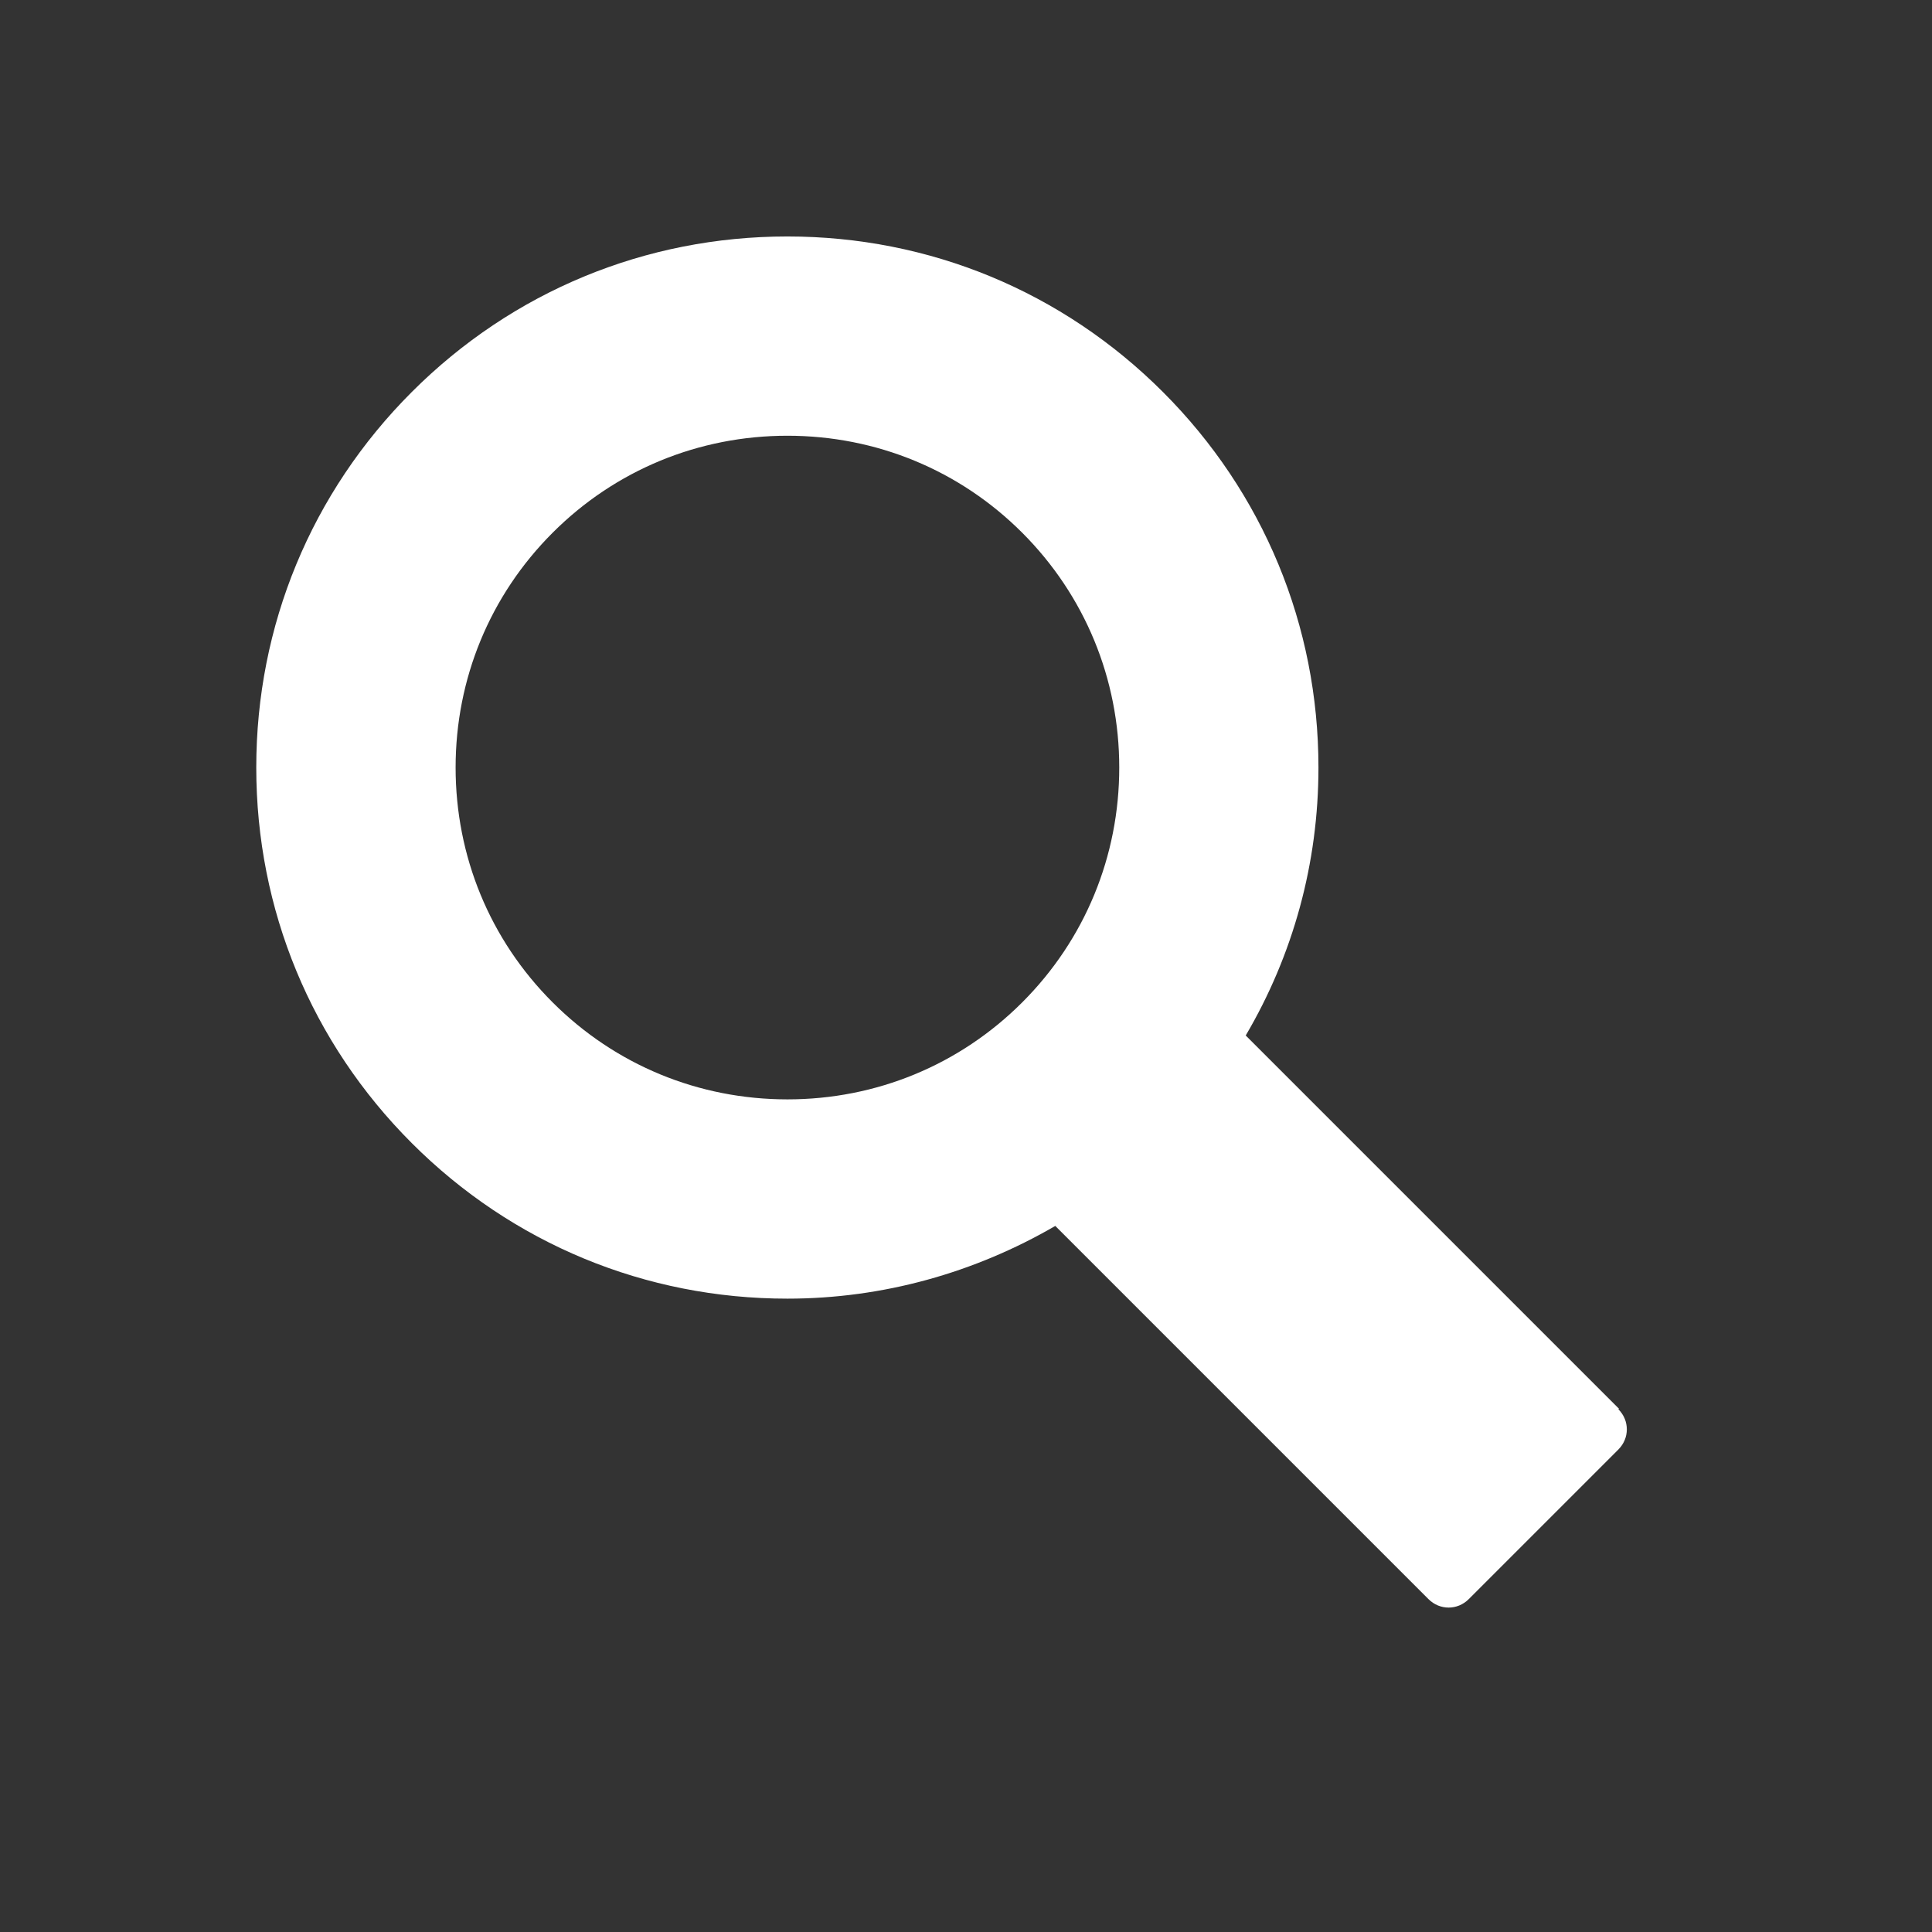
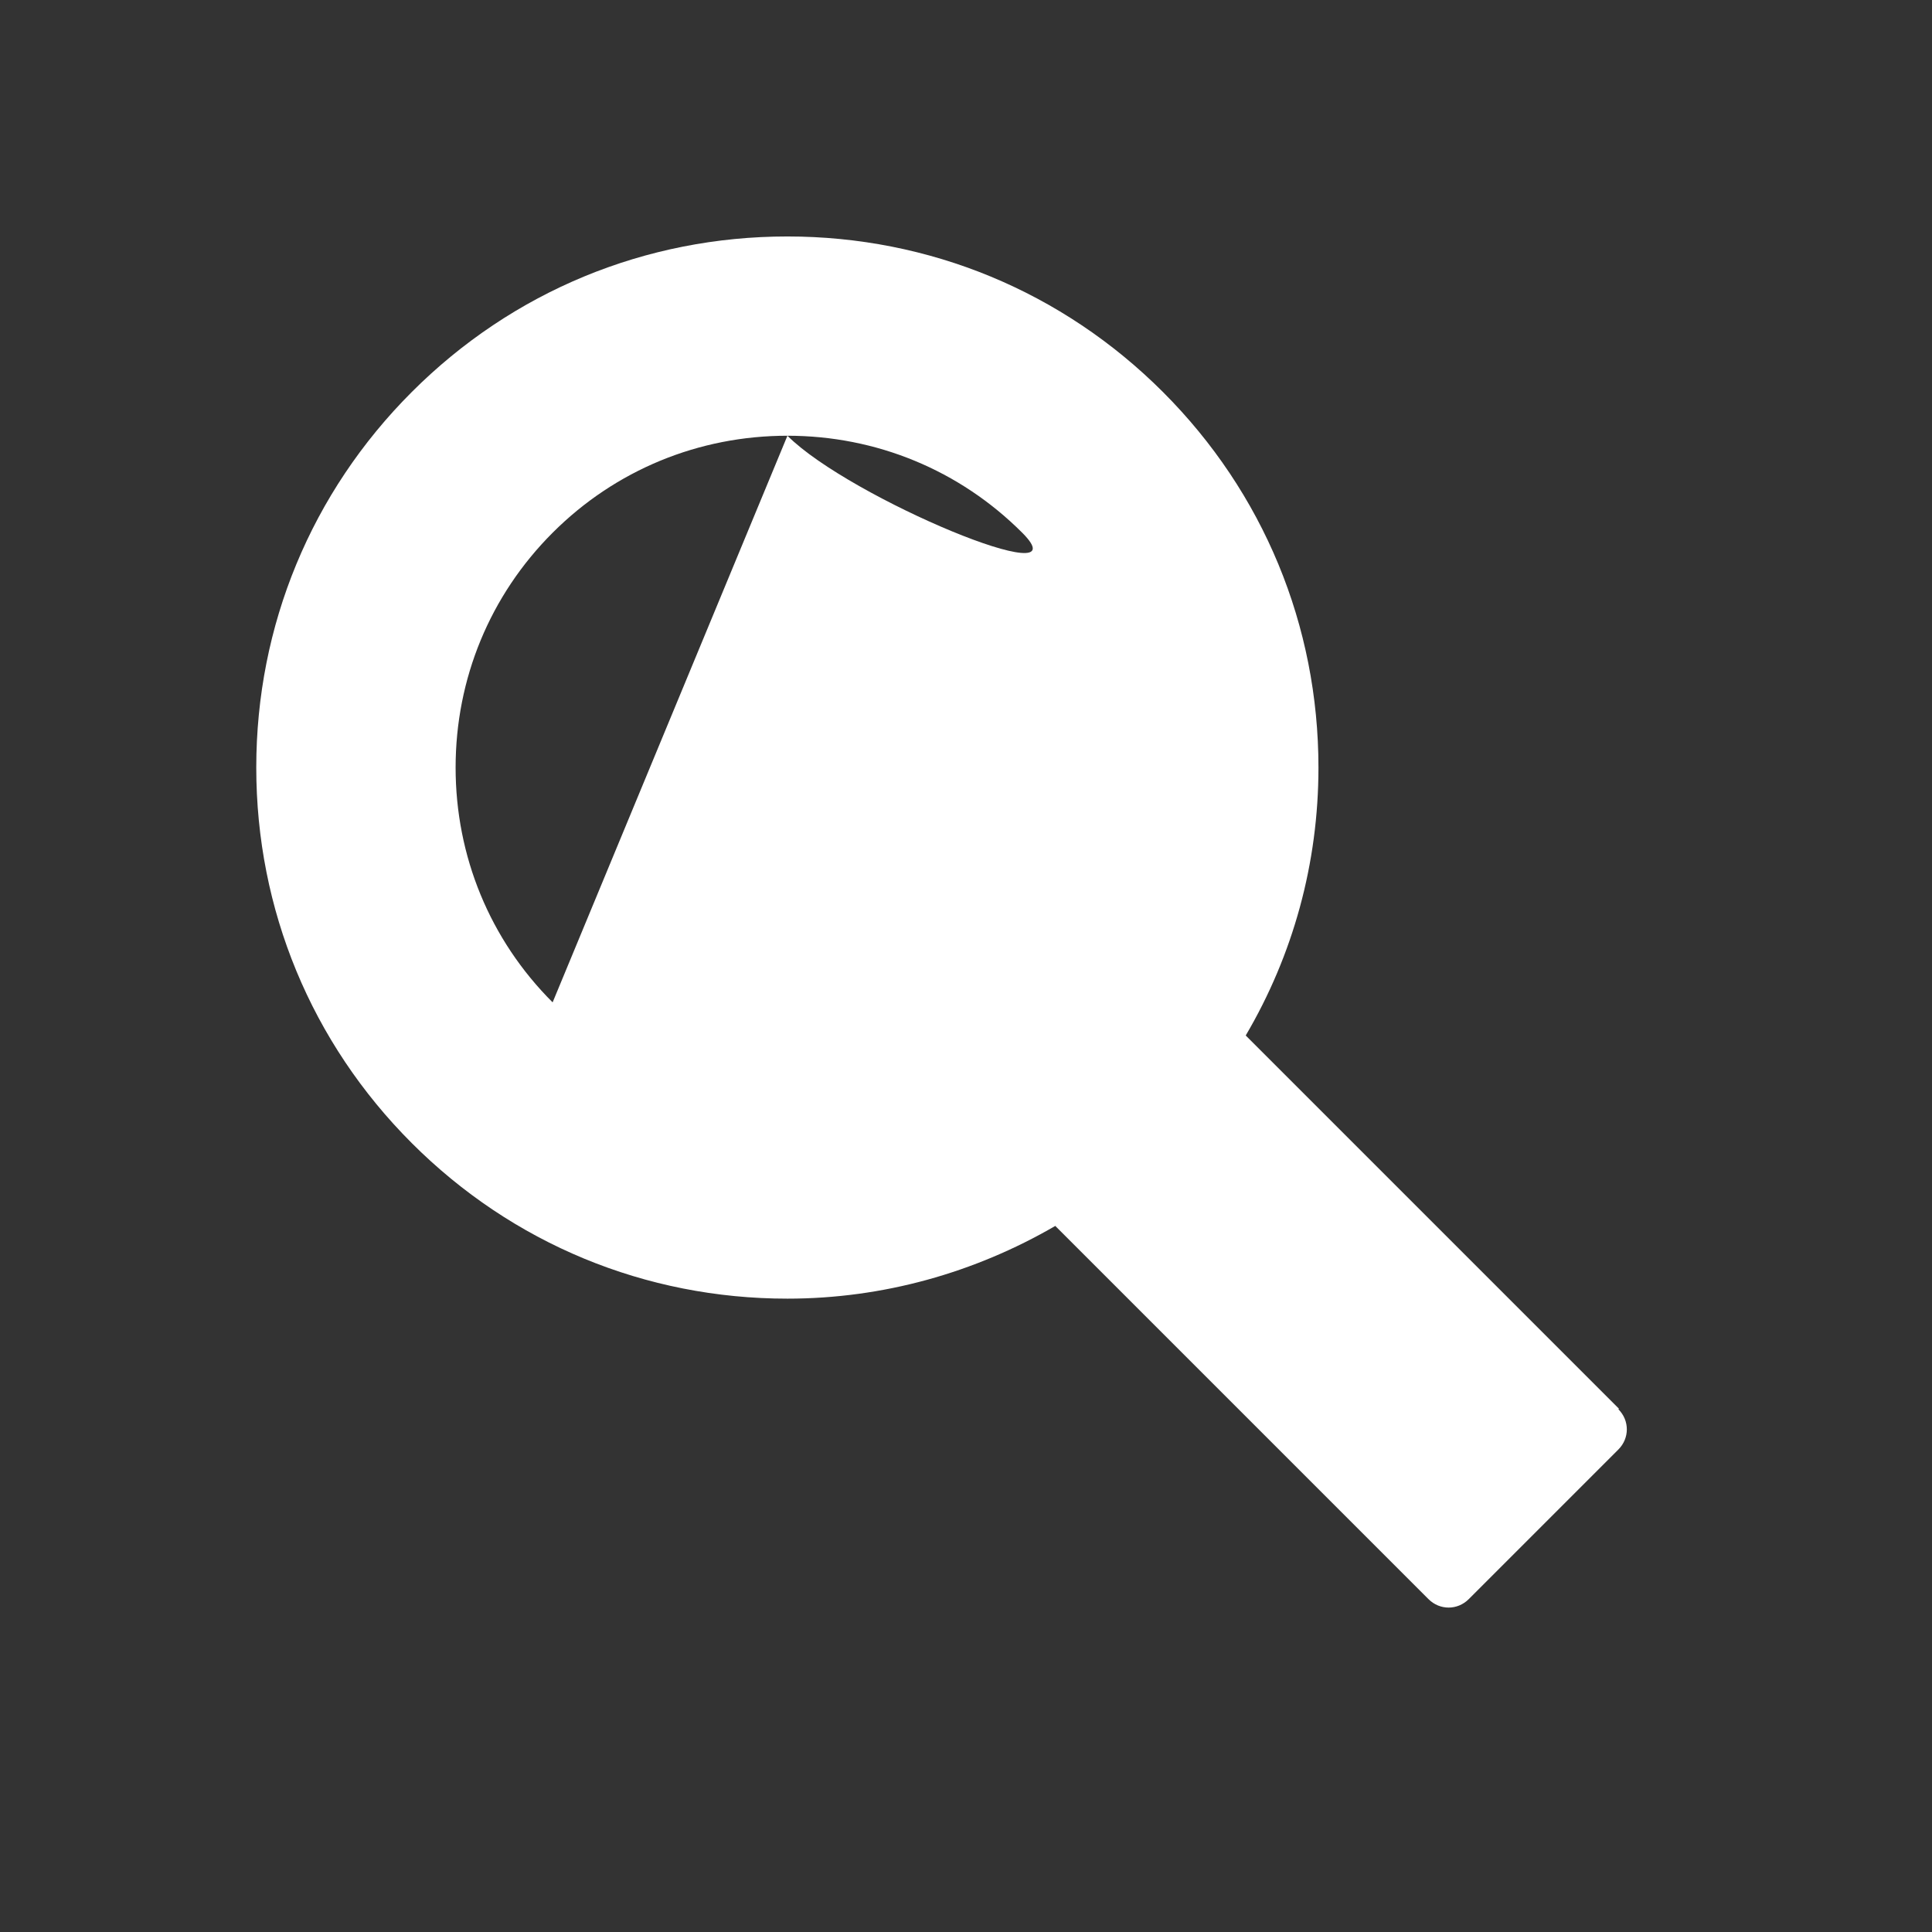
<svg xmlns="http://www.w3.org/2000/svg" fill="none" height="28" viewBox="0 0 28 28" width="28">
  <rect x="0" y="0" width="28" height="28" fill="#333333" stroke="none" />
-   <path d="m23.463 20.416-5.409-5.409c.686-1.166 1.054-2.494 1.054-3.883 0-2.057-.797-3.986-2.254-5.443-1.457-1.457-3.386-2.254-5.443-2.254-2.057 0-3.986.797-5.443 2.254s-2.254 3.386-2.254 5.443c0 2.057.797 3.986 2.254 5.443 1.457 1.457 3.386 2.254 5.443 2.254 1.389 0 2.717-.377 3.883-1.054l5.409 5.409c.163.163.42.163.583 0l2.169-2.169c.163-.163.163-.42 0-.583zm-15.454-5.889c-.909-.908-1.406-2.117-1.406-3.403 0-1.286.497-2.494 1.406-3.403s2.117-1.406 3.403-1.406 2.494.497 3.403 1.406c.908.909 1.406 2.117 1.406 3.403 0 1.286-.497 2.494-1.406 3.403-.909.909-2.117 1.406-3.403 1.406s-2.494-.497-3.403-1.406z" fill="#fff" />
+   <path d="m23.463 20.416-5.409-5.409c.686-1.166 1.054-2.494 1.054-3.883 0-2.057-.797-3.986-2.254-5.443-1.457-1.457-3.386-2.254-5.443-2.254-2.057 0-3.986.797-5.443 2.254s-2.254 3.386-2.254 5.443c0 2.057.797 3.986 2.254 5.443 1.457 1.457 3.386 2.254 5.443 2.254 1.389 0 2.717-.377 3.883-1.054l5.409 5.409c.163.163.42.163.583 0l2.169-2.169c.163-.163.163-.42 0-.583zm-15.454-5.889c-.909-.908-1.406-2.117-1.406-3.403 0-1.286.497-2.494 1.406-3.403s2.117-1.406 3.403-1.406 2.494.497 3.403 1.406s-2.494-.497-3.403-1.406z" fill="#fff" />
</svg>